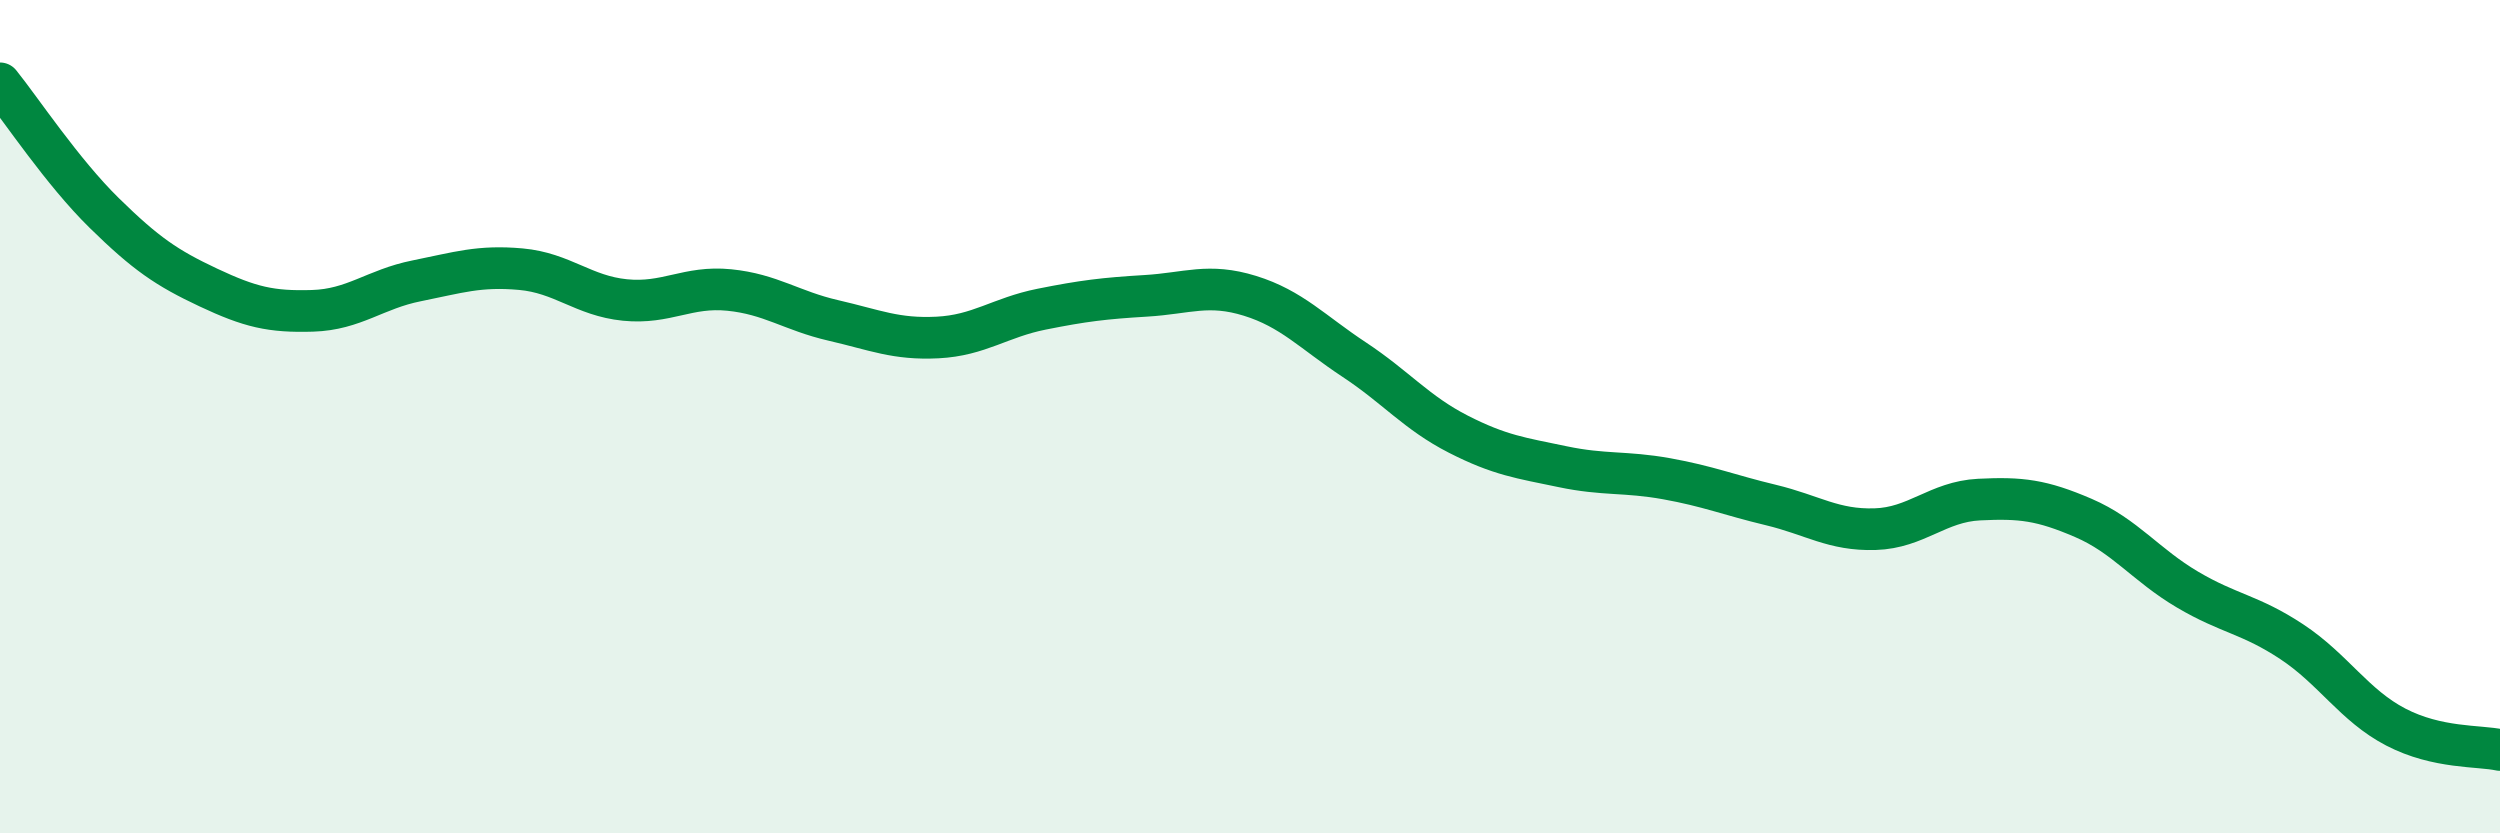
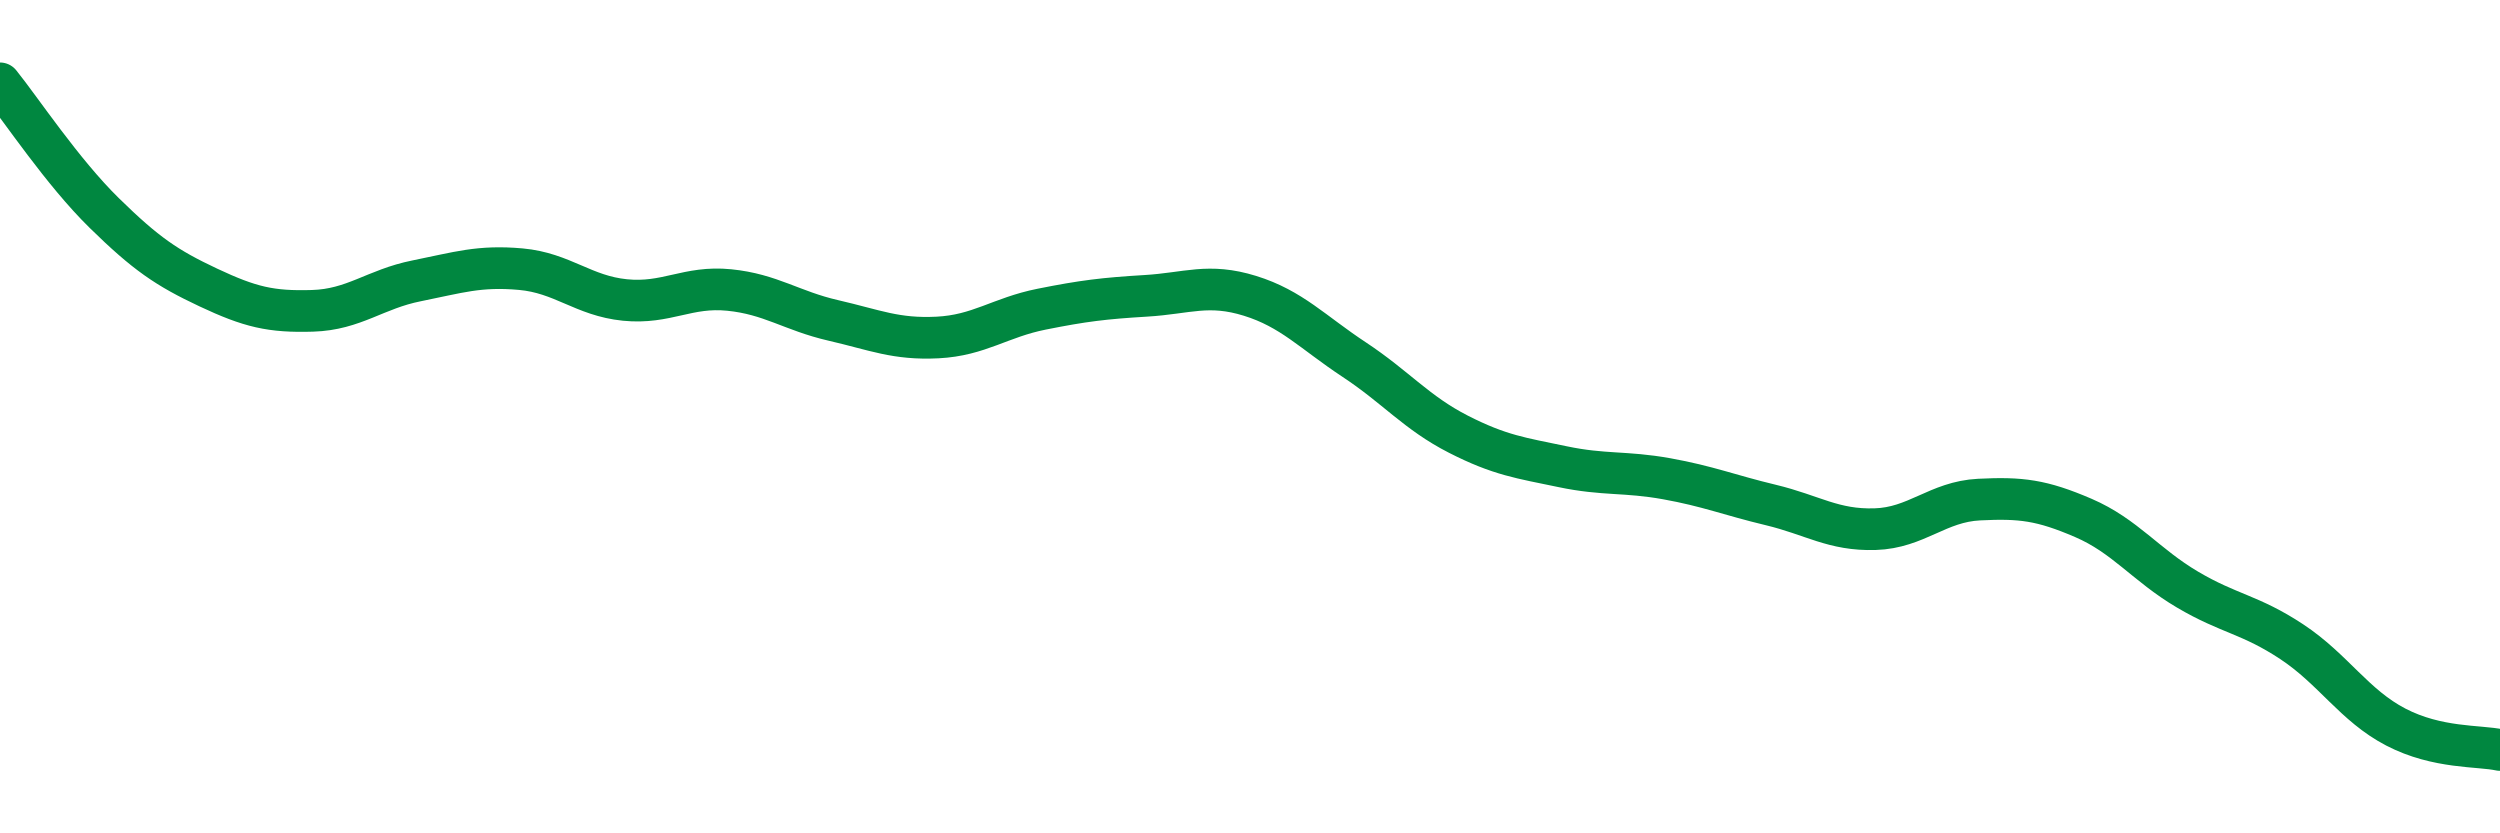
<svg xmlns="http://www.w3.org/2000/svg" width="60" height="20" viewBox="0 0 60 20">
-   <path d="M 0,2 C 0.5,2.62 1.5,4.13 2.5,5.11 C 3.5,6.09 4,6.43 5,6.9 C 6,7.37 6.5,7.49 7.5,7.46 C 8.5,7.43 9,6.94 10,6.74 C 11,6.54 11.5,6.37 12.5,6.46 C 13.5,6.55 14,7.1 15,7.2 C 16,7.3 16.5,6.86 17.5,6.96 C 18.5,7.06 19,7.46 20,7.69 C 21,7.92 21.5,8.15 22.5,8.1 C 23.5,8.05 24,7.62 25,7.42 C 26,7.22 26.5,7.16 27.5,7.1 C 28.5,7.04 29,6.79 30,7.1 C 31,7.41 31.5,7.97 32.5,8.63 C 33.5,9.29 34,9.91 35,10.42 C 36,10.93 36.5,10.99 37.5,11.2 C 38.5,11.41 39,11.31 40,11.49 C 41,11.67 41.5,11.88 42.5,12.12 C 43.5,12.36 44,12.73 45,12.7 C 46,12.67 46.5,12.04 47.5,11.99 C 48.5,11.94 49,12 50,12.43 C 51,12.86 51.5,13.56 52.5,14.15 C 53.5,14.74 54,14.74 55,15.4 C 56,16.06 56.5,16.93 57.5,17.45 C 58.5,17.97 59.5,17.89 60,18L60 20L0 20Z" fill="#008740" opacity="0.1" stroke-linecap="round" stroke-linejoin="round" />
  <path d="M 0,2 C 0.5,2.62 1.5,4.13 2.5,5.11 C 3.5,6.09 4,6.43 5,6.9 C 6,7.37 6.5,7.49 7.5,7.46 C 8.5,7.43 9,6.94 10,6.74 C 11,6.54 11.5,6.37 12.5,6.46 C 13.5,6.55 14,7.1 15,7.2 C 16,7.3 16.5,6.86 17.5,6.96 C 18.5,7.06 19,7.46 20,7.69 C 21,7.92 21.5,8.15 22.5,8.1 C 23.5,8.05 24,7.62 25,7.42 C 26,7.22 26.5,7.16 27.5,7.1 C 28.5,7.04 29,6.79 30,7.1 C 31,7.41 31.5,7.97 32.5,8.63 C 33.5,9.29 34,9.91 35,10.42 C 36,10.93 36.5,10.99 37.5,11.2 C 38.5,11.41 39,11.31 40,11.49 C 41,11.67 41.5,11.88 42.5,12.12 C 43.5,12.36 44,12.73 45,12.7 C 46,12.67 46.5,12.04 47.5,11.99 C 48.5,11.94 49,12 50,12.43 C 51,12.86 51.5,13.56 52.5,14.15 C 53.5,14.74 54,14.74 55,15.4 C 56,16.06 56.5,16.93 57.5,17.45 C 58.5,17.97 59.5,17.89 60,18" stroke="#008740" stroke-width="1" fill="none" stroke-linecap="round" stroke-linejoin="round" />
</svg>